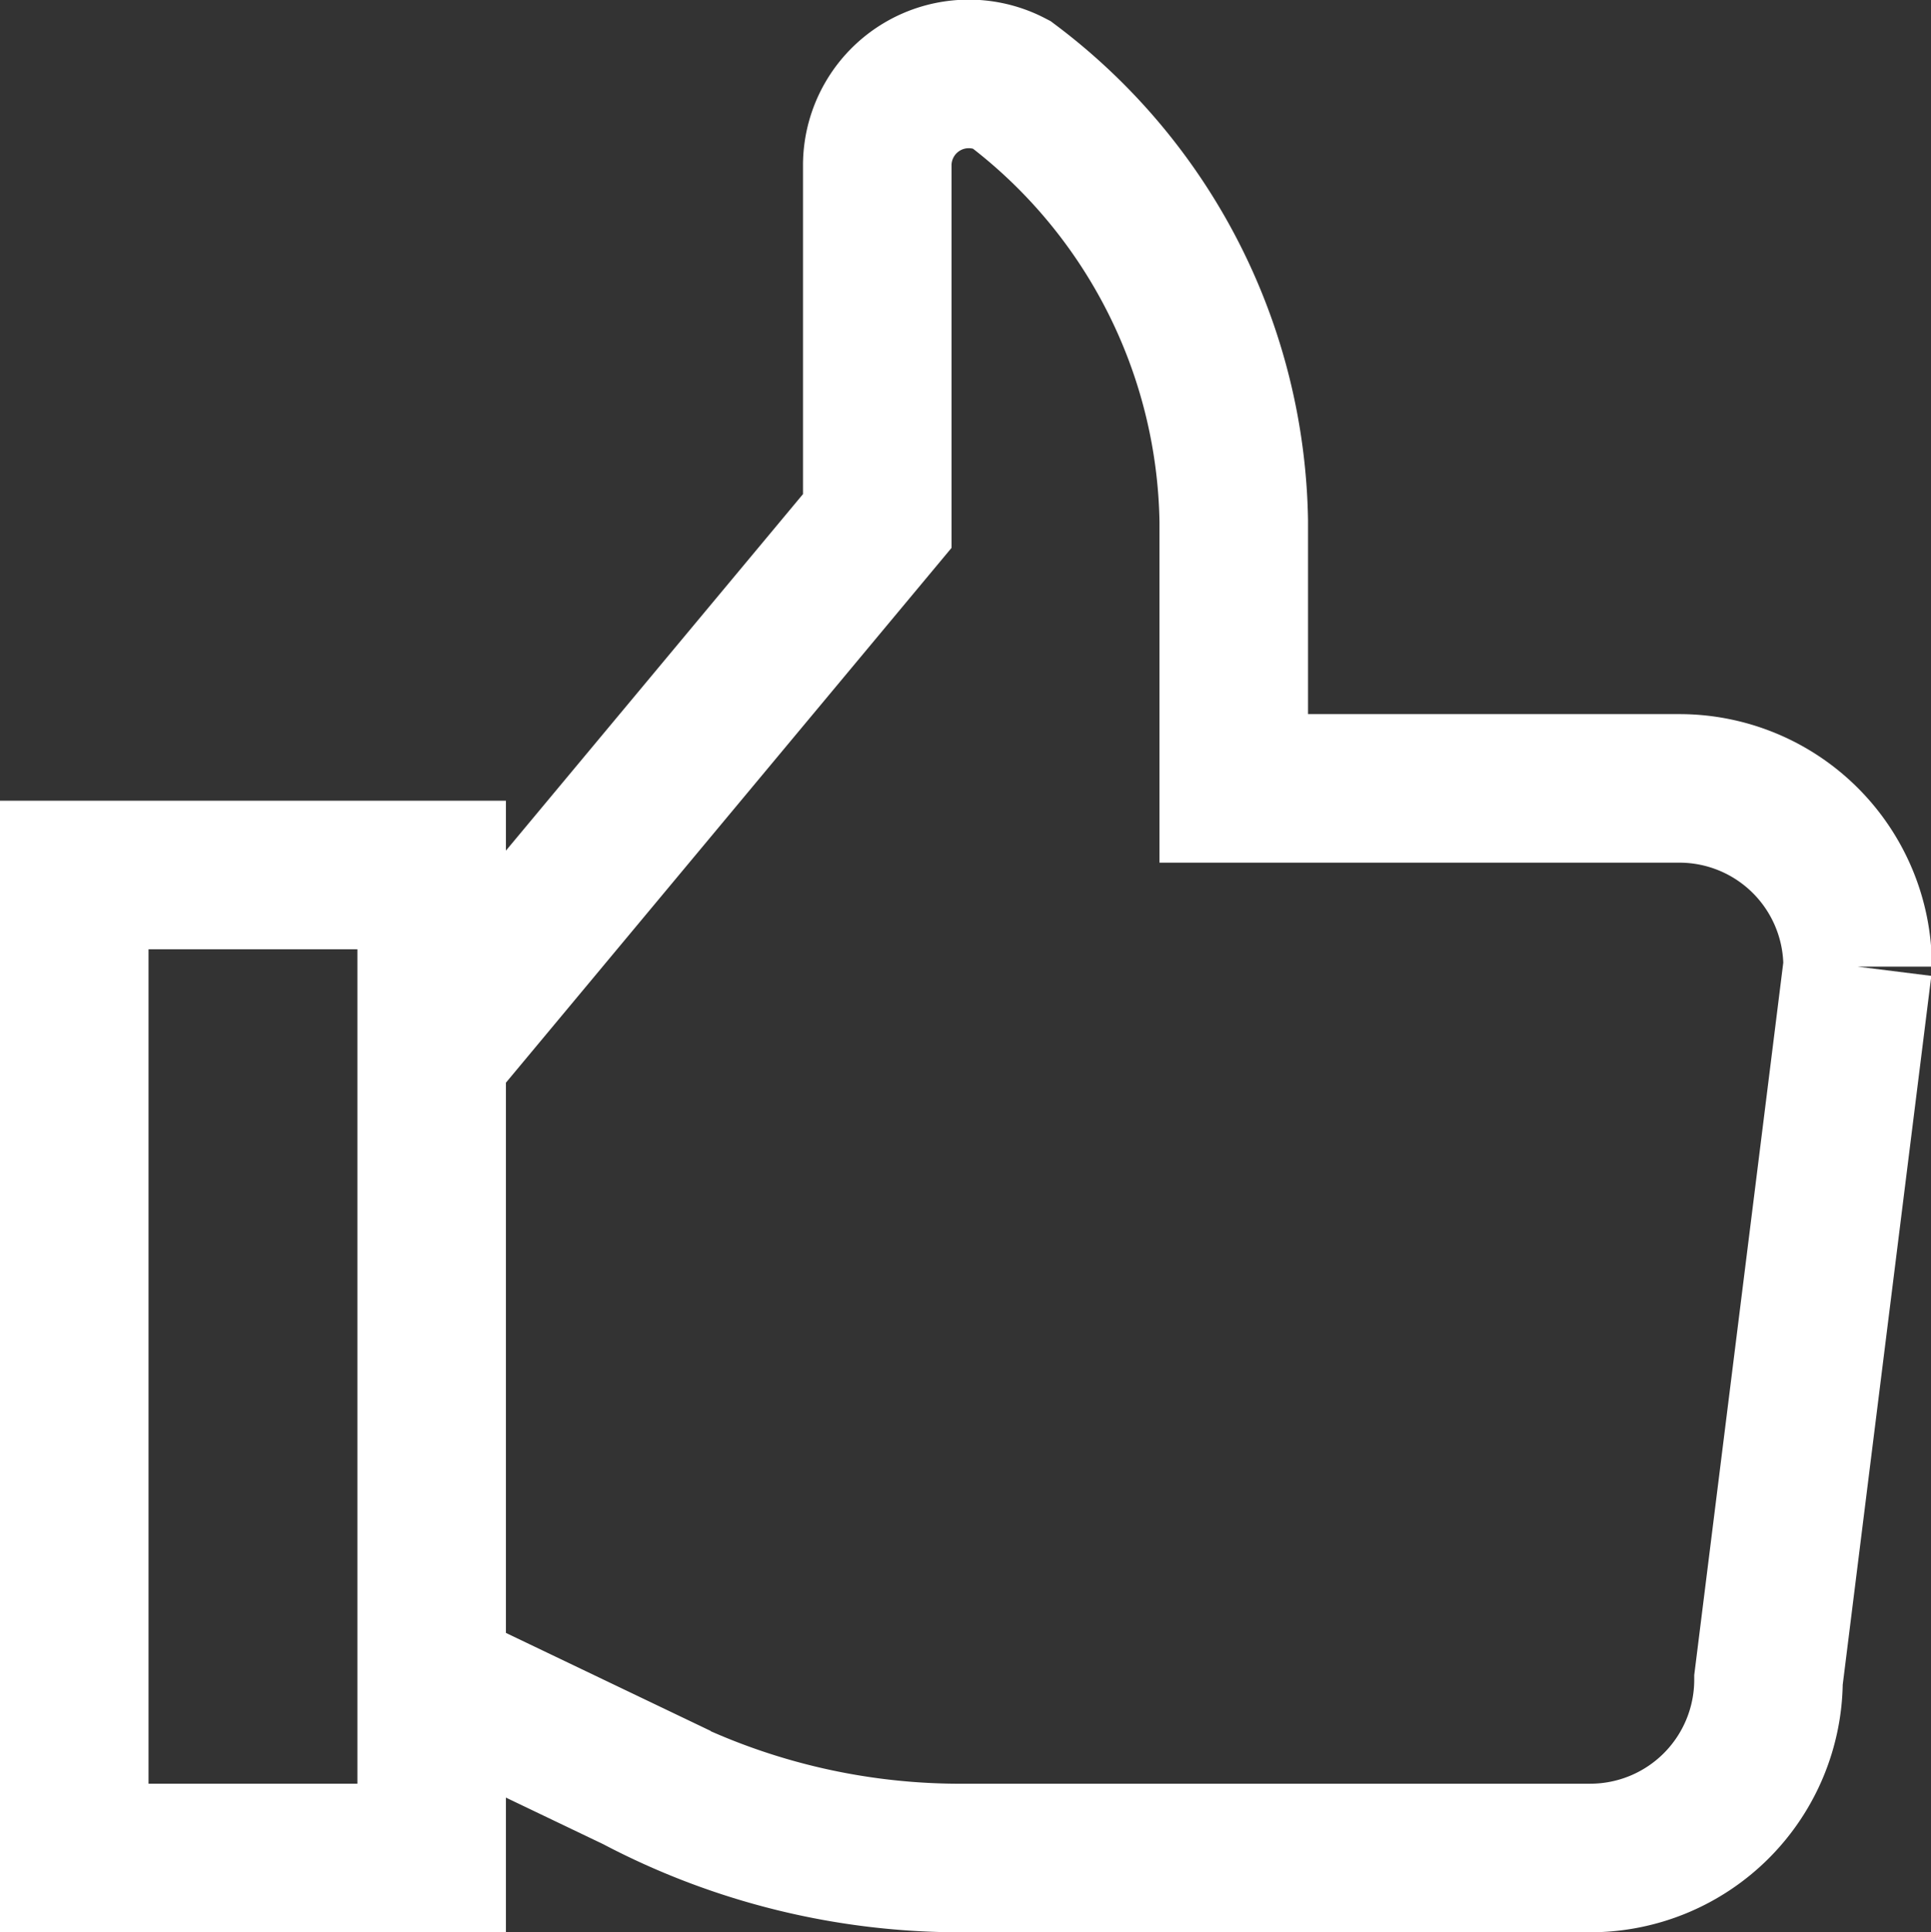
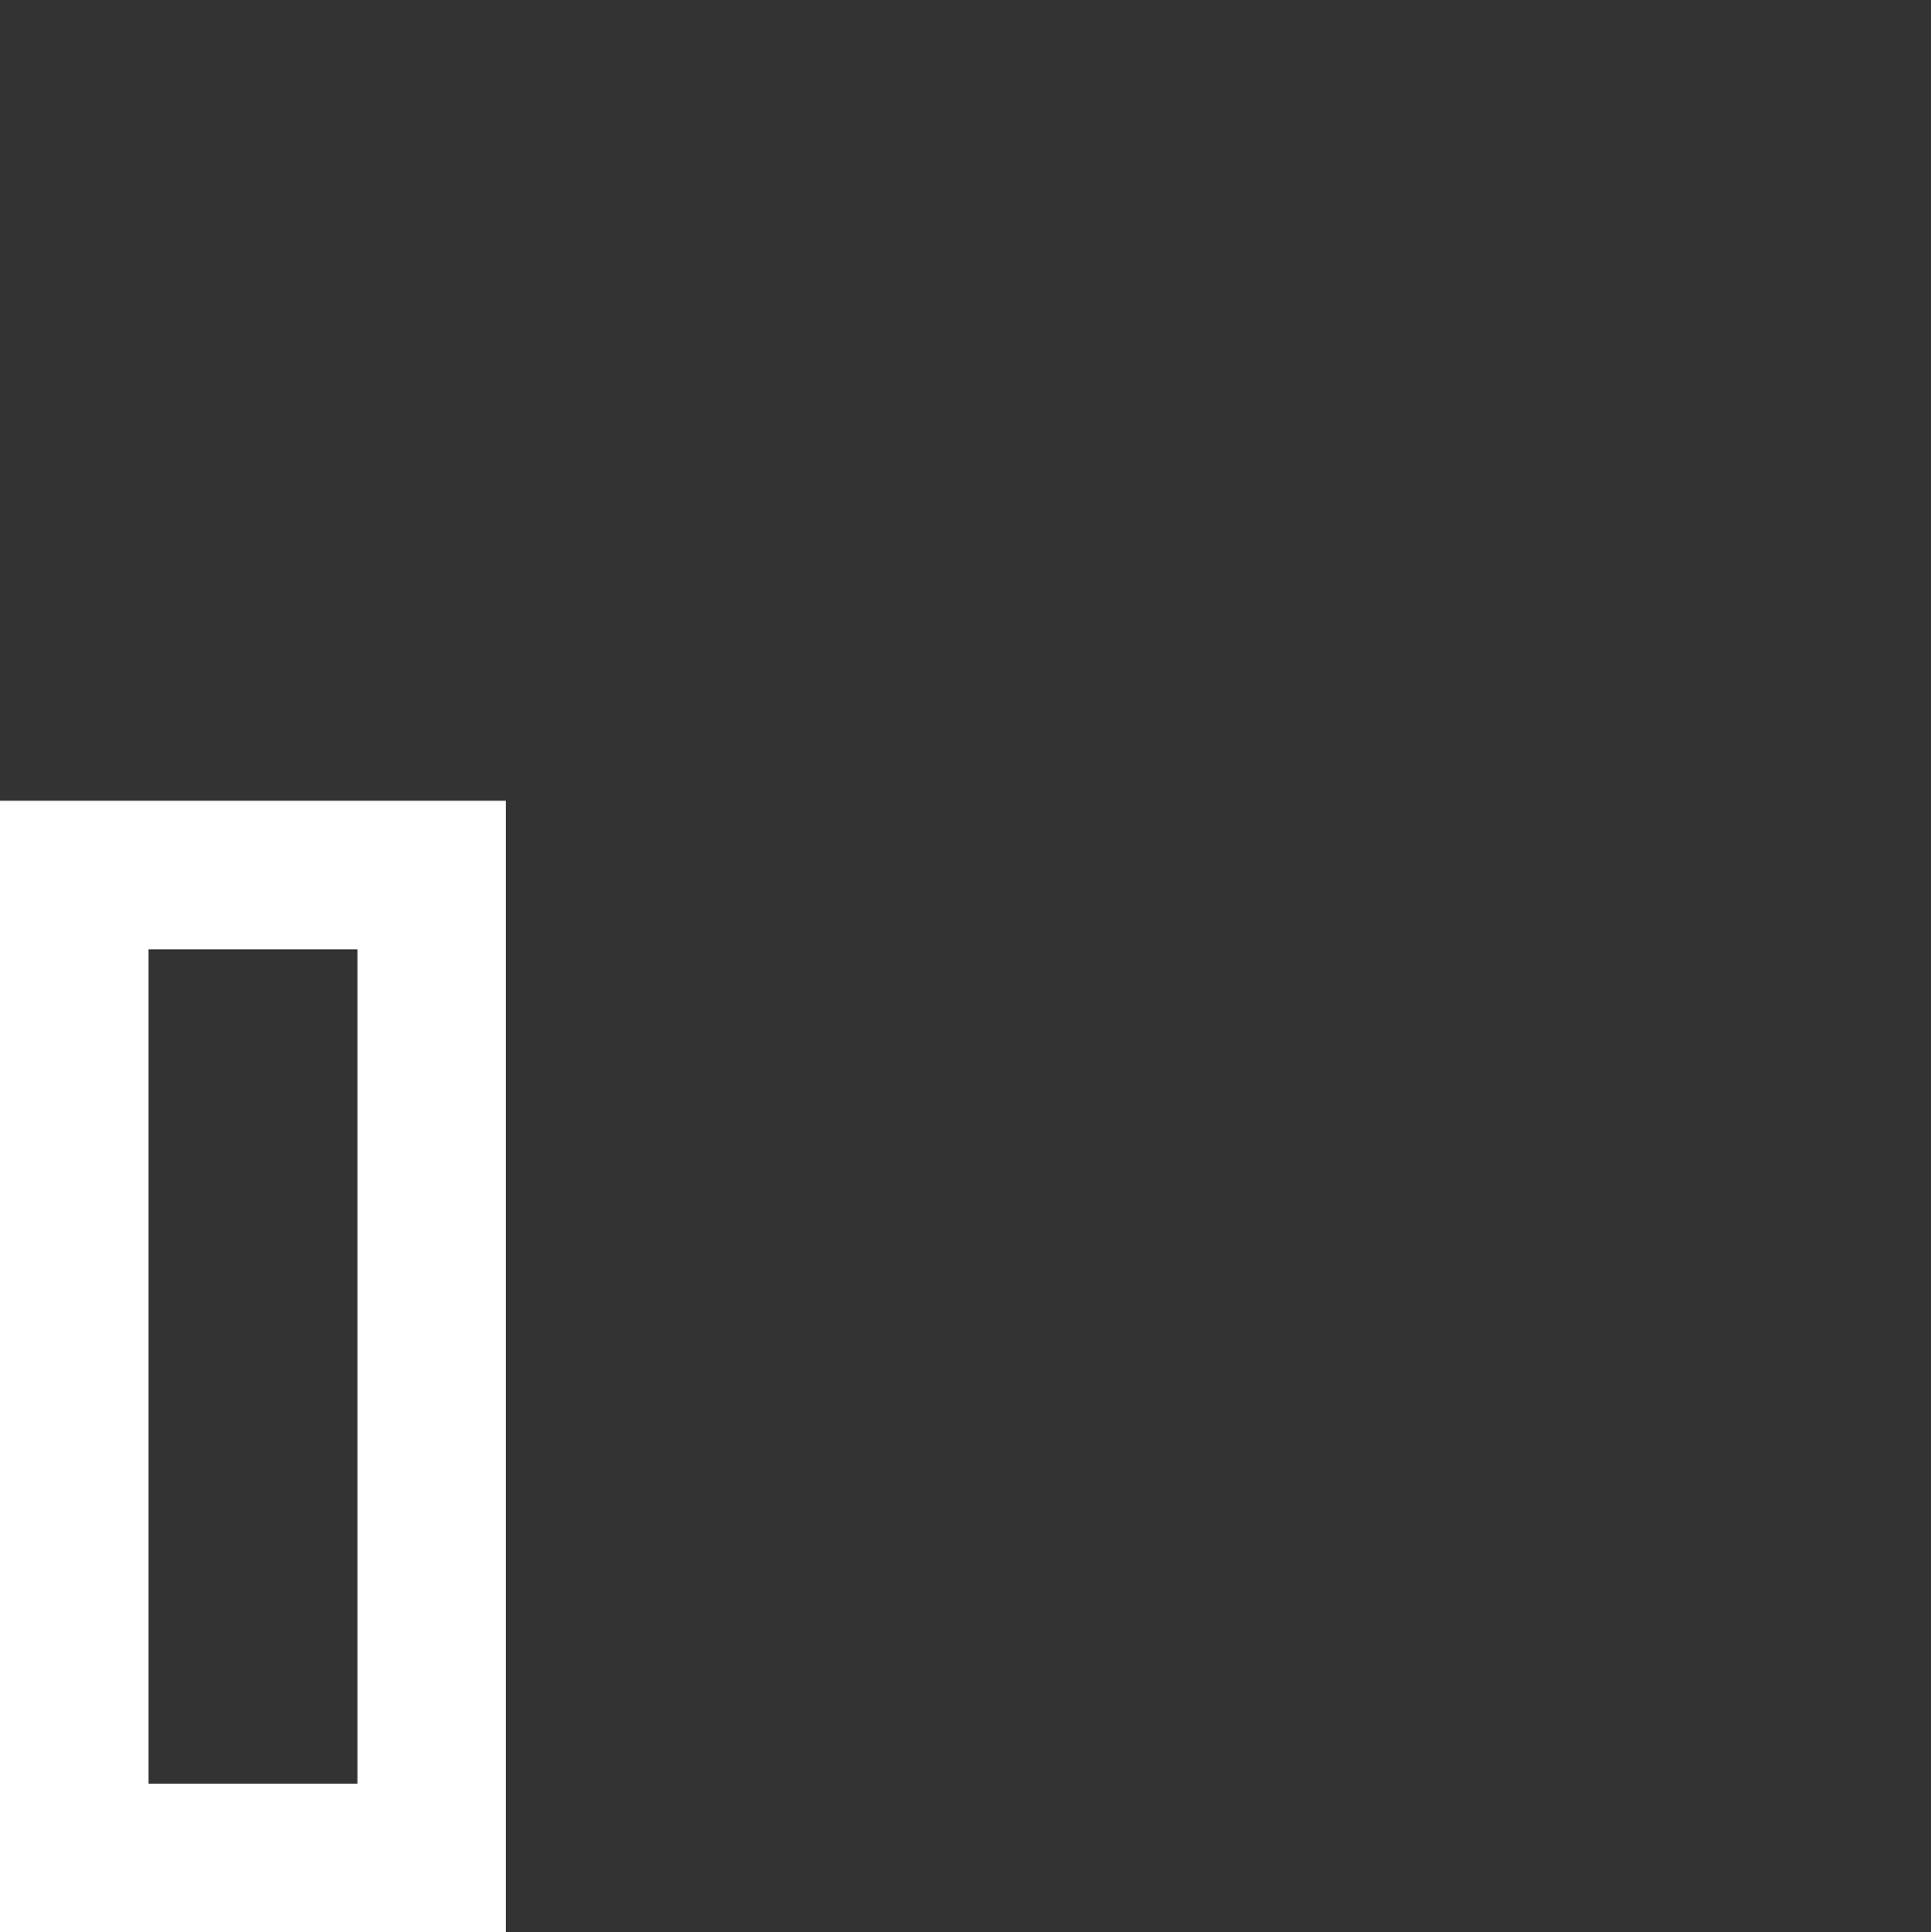
<svg xmlns="http://www.w3.org/2000/svg" width="13" height="13.007" viewBox="0 0 13 13.007">
  <rect x="0" y="0" width="13" height="13.007" fill="#333333" stroke="none" />
  <g id="like-2" transform="translate(-2 -1.993)">
    <g id="Group_567" data-name="Group 567" transform="translate(2.5 2.5)">
-       <path id="Path_330" data-name="Path 330" d="M6,12.8l1.379.66A4.666,4.666,0,0,0,9.6,14h4.2a1.2,1.2,0,0,0,1.2-1.2l.6-4.8a1.2,1.2,0,0,0-1.2-1.2h-3V5A3.753,3.753,0,0,0,9.9,2.06.616.616,0,0,0,9,2.6V5L6,8.6" transform="translate(-3.594 -2)" fill="none" stroke="#fff" stroke-miterlimit="10" stroke-width="1" />
      <rect id="Rectangle_1362" data-name="Rectangle 1362" width="2.406" height="6.617" transform="translate(0 5.383)" fill="none" stroke="#fff" stroke-linecap="square" stroke-miterlimit="10" stroke-width="1" />
    </g>
  </g>
</svg>